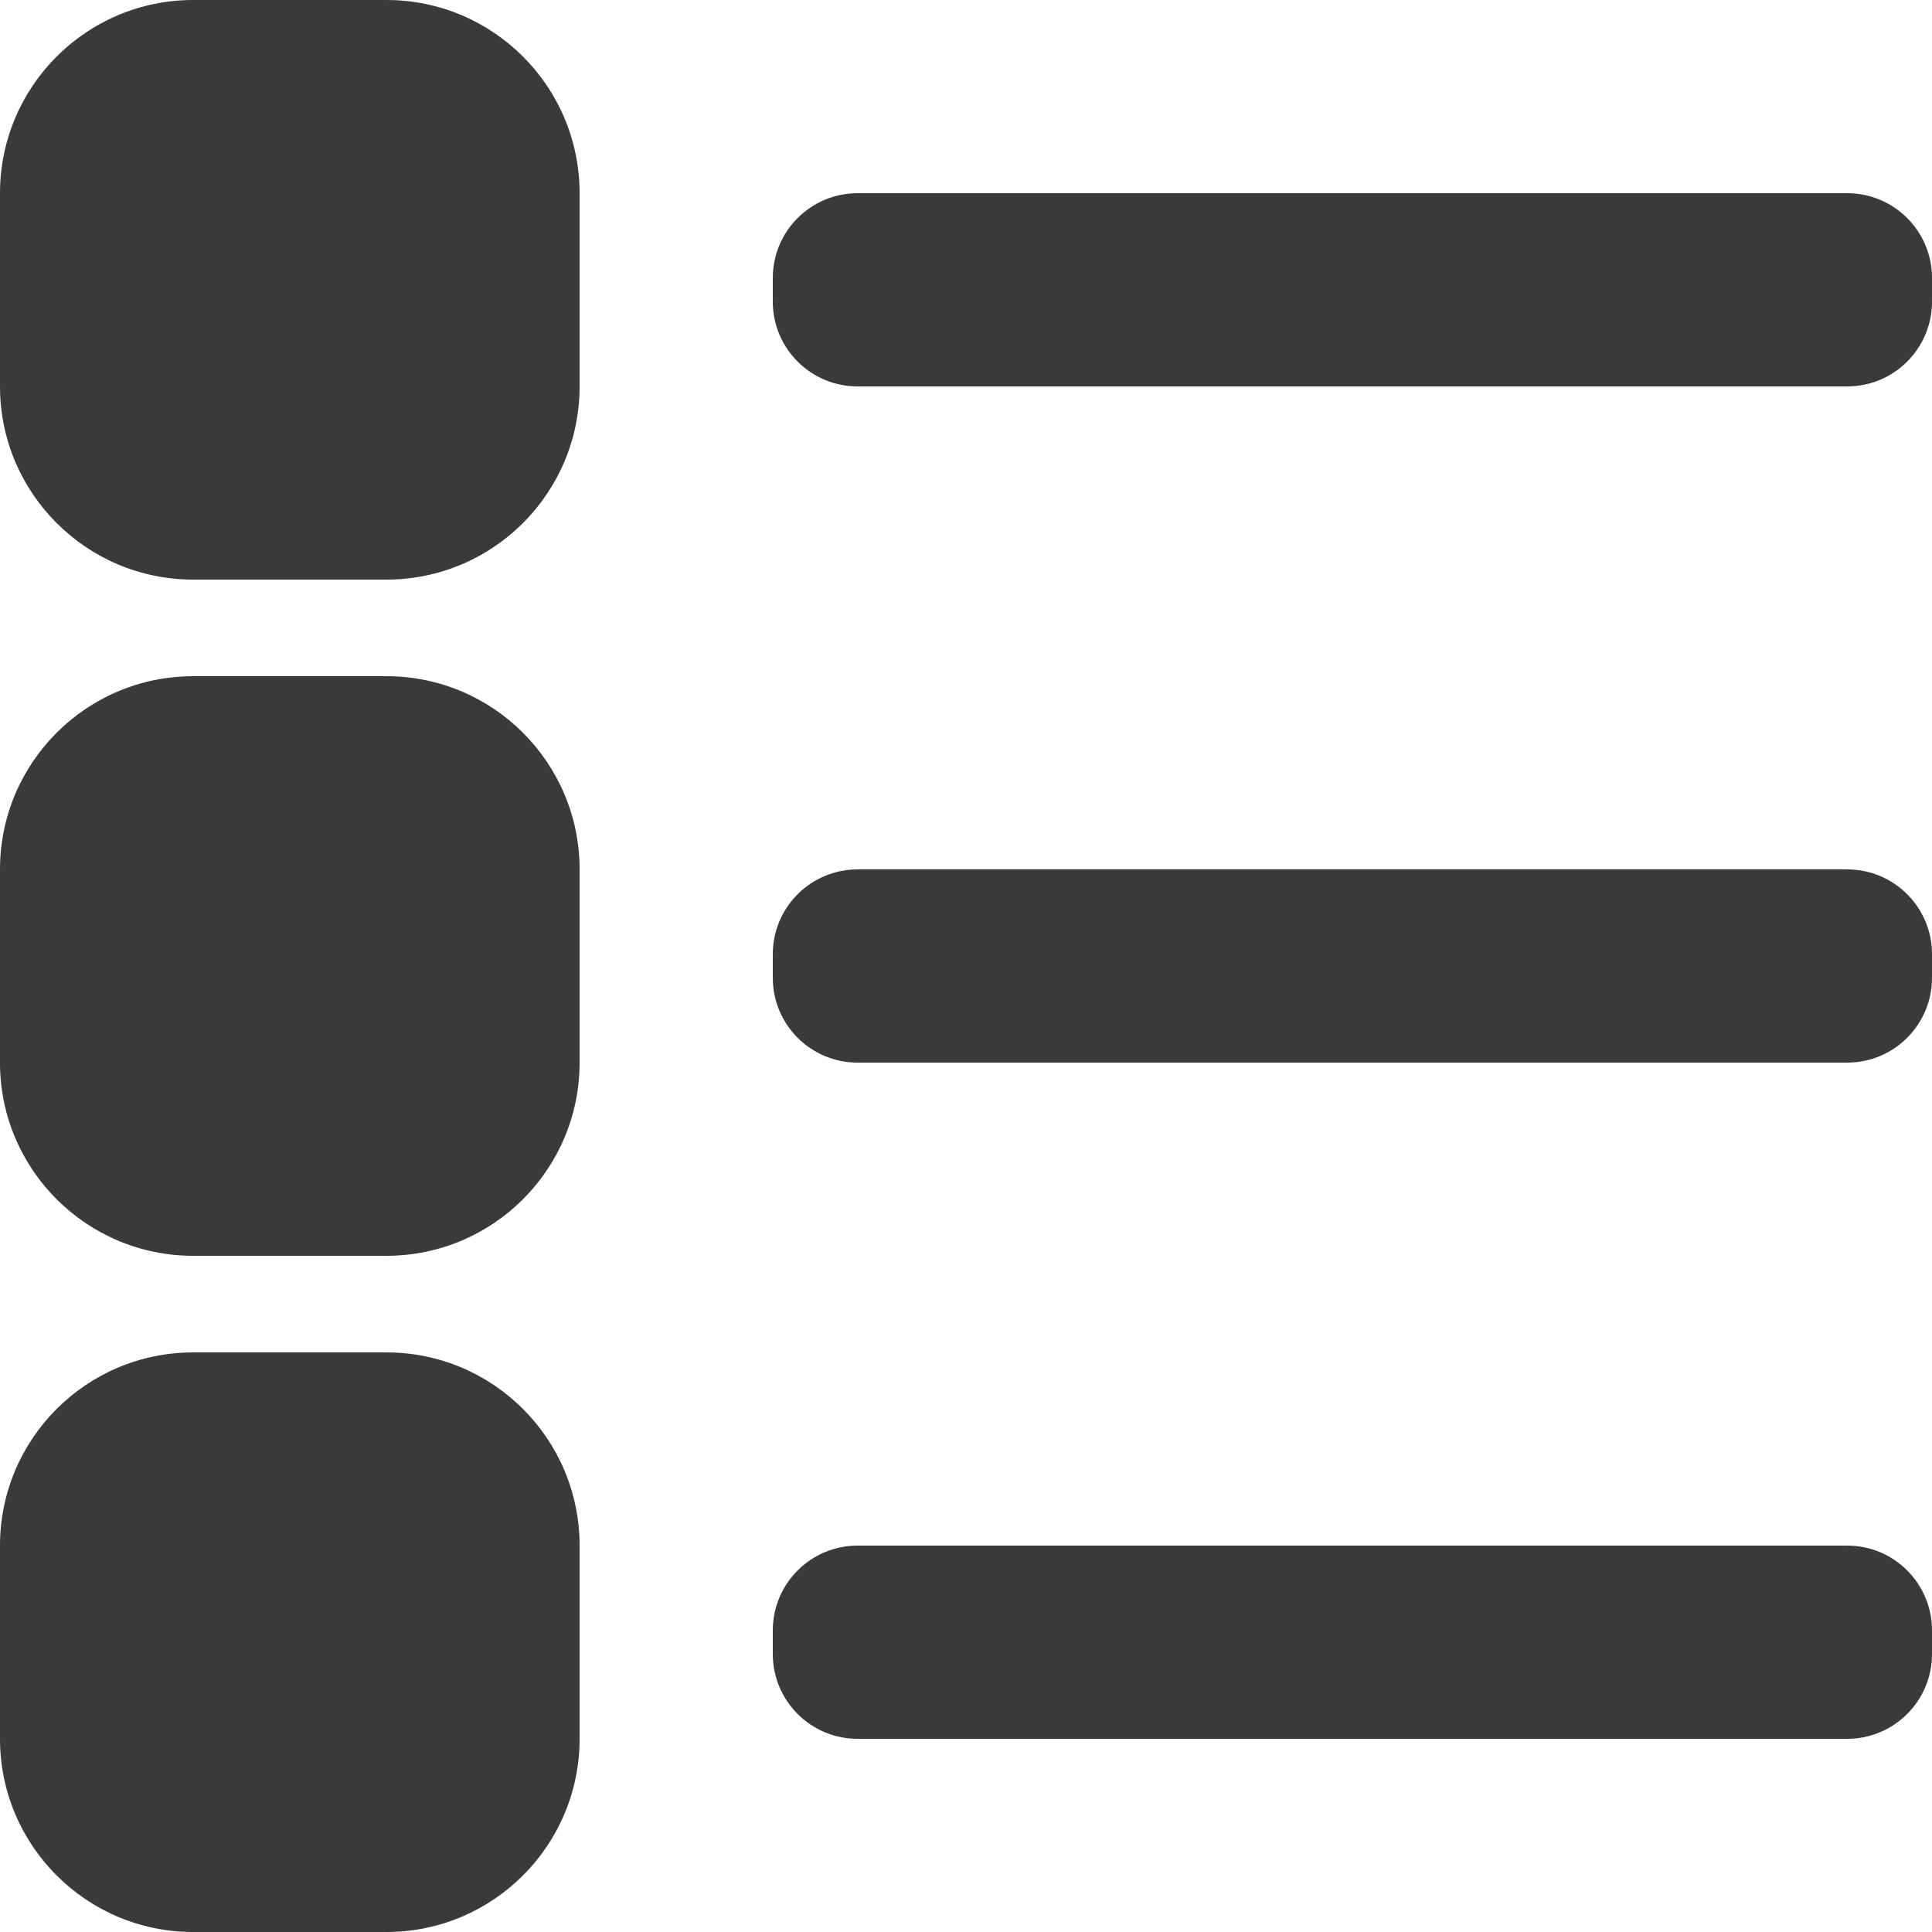
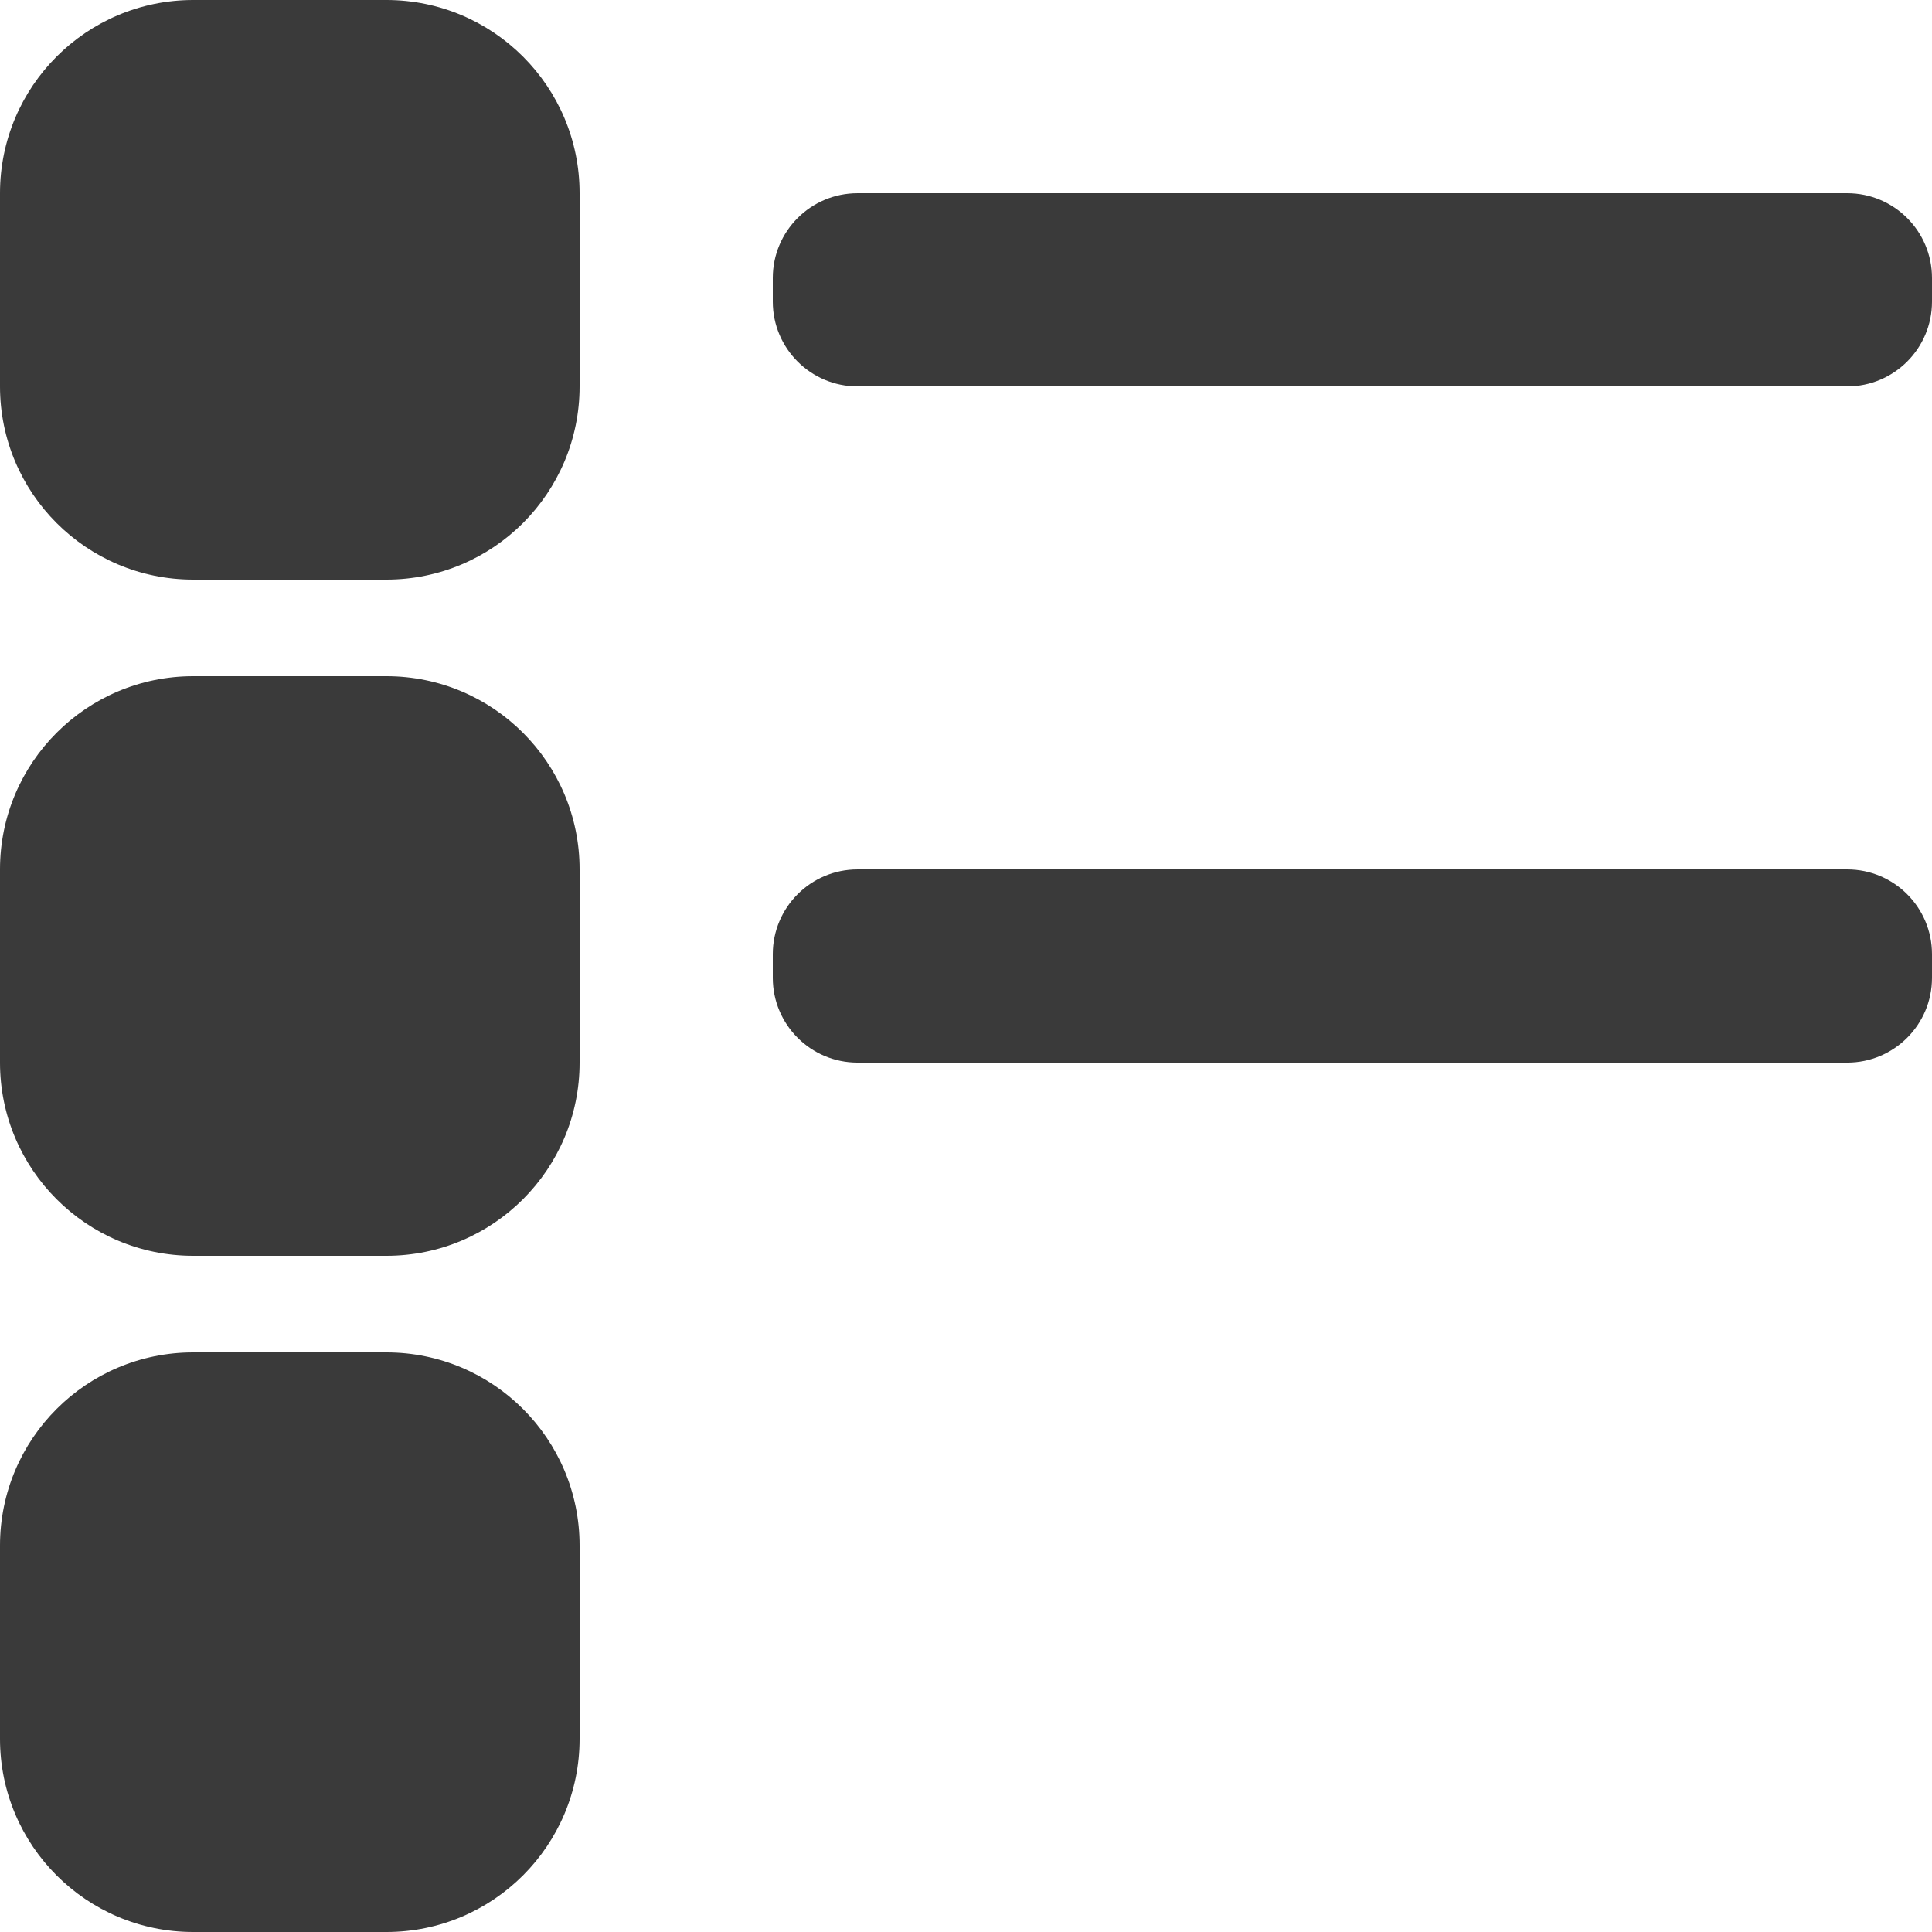
<svg xmlns="http://www.w3.org/2000/svg" width="209px" height="209px" viewBox="0 0 209 209" version="1.1">
  <title>ico-menu</title>
  <g id="top" stroke="none" stroke-width="1" fill="none" fill-rule="evenodd">
    <g id="Group-13" transform="translate(0, -0)" fill="#3A3A3A">
-       <path d="M209,178.931 C209,183.994 204.893,188.101 199.83,188.101 L92.77,188.101 C87.707,188.101 83.6,183.994 83.6,178.931 L83.6,176.37 C83.6,171.307 87.707,167.201 92.77,167.201 L199.83,167.201 C204.893,167.201 209,171.307 209,176.37 L209,178.931 Z" id="Fill-1" />
      <path d="M62.7,167.2 C62.7,155.658 53.342,146.3 41.8,146.3 L20.9,146.3 C9.358,146.3 0,155.658 0,167.2 L0,188.1 C0,199.642 9.358,209 20.9,209 L41.8,209 C53.342,209 62.7,199.642 62.7,188.1 L62.7,167.2 Z" id="Fill-3" />
      <path d="M209,105.781 C209,110.844 204.893,114.951 199.83,114.951 L92.77,114.951 C87.707,114.951 83.6,110.844 83.6,105.781 L83.6,103.22 C83.6,98.157 87.707,94.051 92.77,94.051 L199.83,94.051 C204.893,94.051 209,98.157 209,103.22 L209,105.781 Z" id="Fill-5" />
      <path d="M62.7,94.05 C62.7,82.508 53.342,73.15 41.8,73.15 L20.9,73.15 C9.358,73.15 0,82.508 0,94.05 L0,114.95 C0,126.492 9.358,135.85 20.9,135.85 L41.8,135.85 C53.342,135.85 62.7,126.492 62.7,114.95 L62.7,94.05 Z" id="Fill-7" />
      <path d="M209,32.631 C209,37.694 204.893,41.801 199.83,41.801 L92.77,41.801 C87.707,41.801 83.6,37.694 83.6,32.631 L83.6,30.07 C83.6,25.007 87.707,20.901 92.77,20.901 L199.83,20.901 C204.893,20.901 209,25.007 209,30.07 L209,32.631 Z" id="Fill-9" />
      <path d="M62.7,20.9 C62.7,9.358 53.342,0 41.8,0 L20.9,0 C9.358,0 0,9.358 0,20.9 L0,41.8 C0,53.342 9.358,62.7 20.9,62.7 L41.8,62.7 C53.342,62.7 62.7,53.342 62.7,41.8 L62.7,20.9 Z" id="Fill-11" />
    </g>
  </g>
</svg>